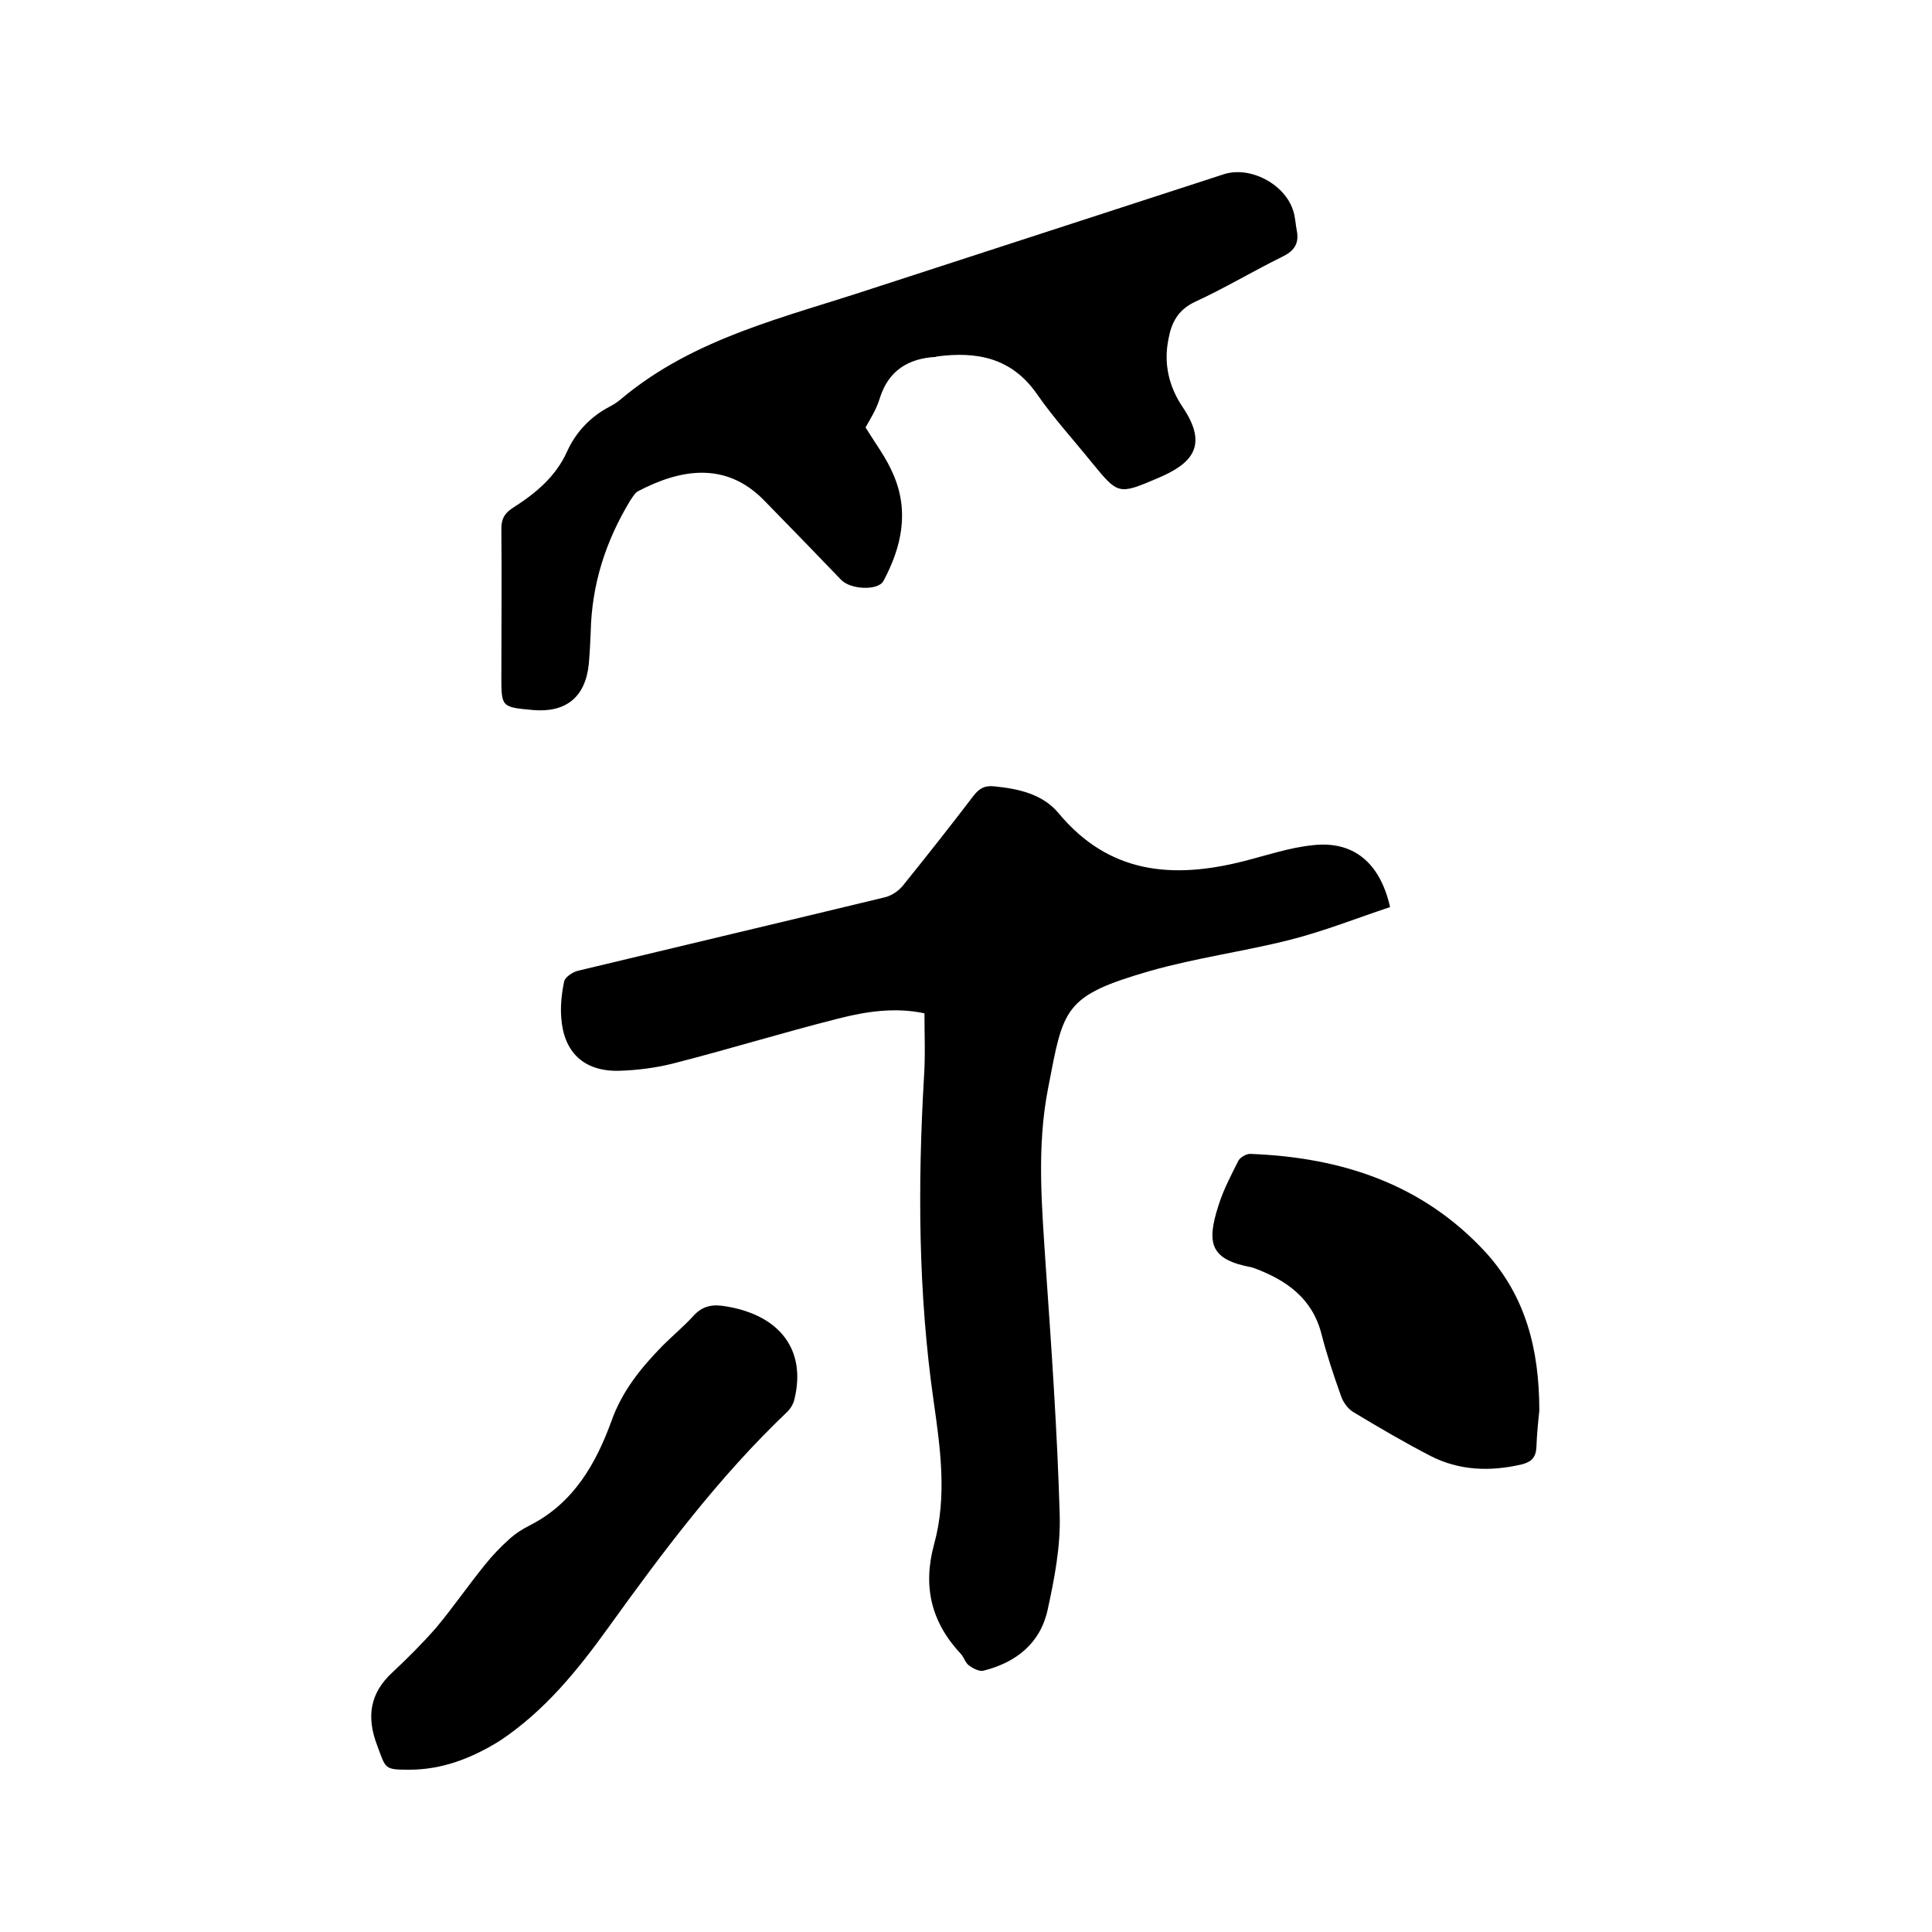
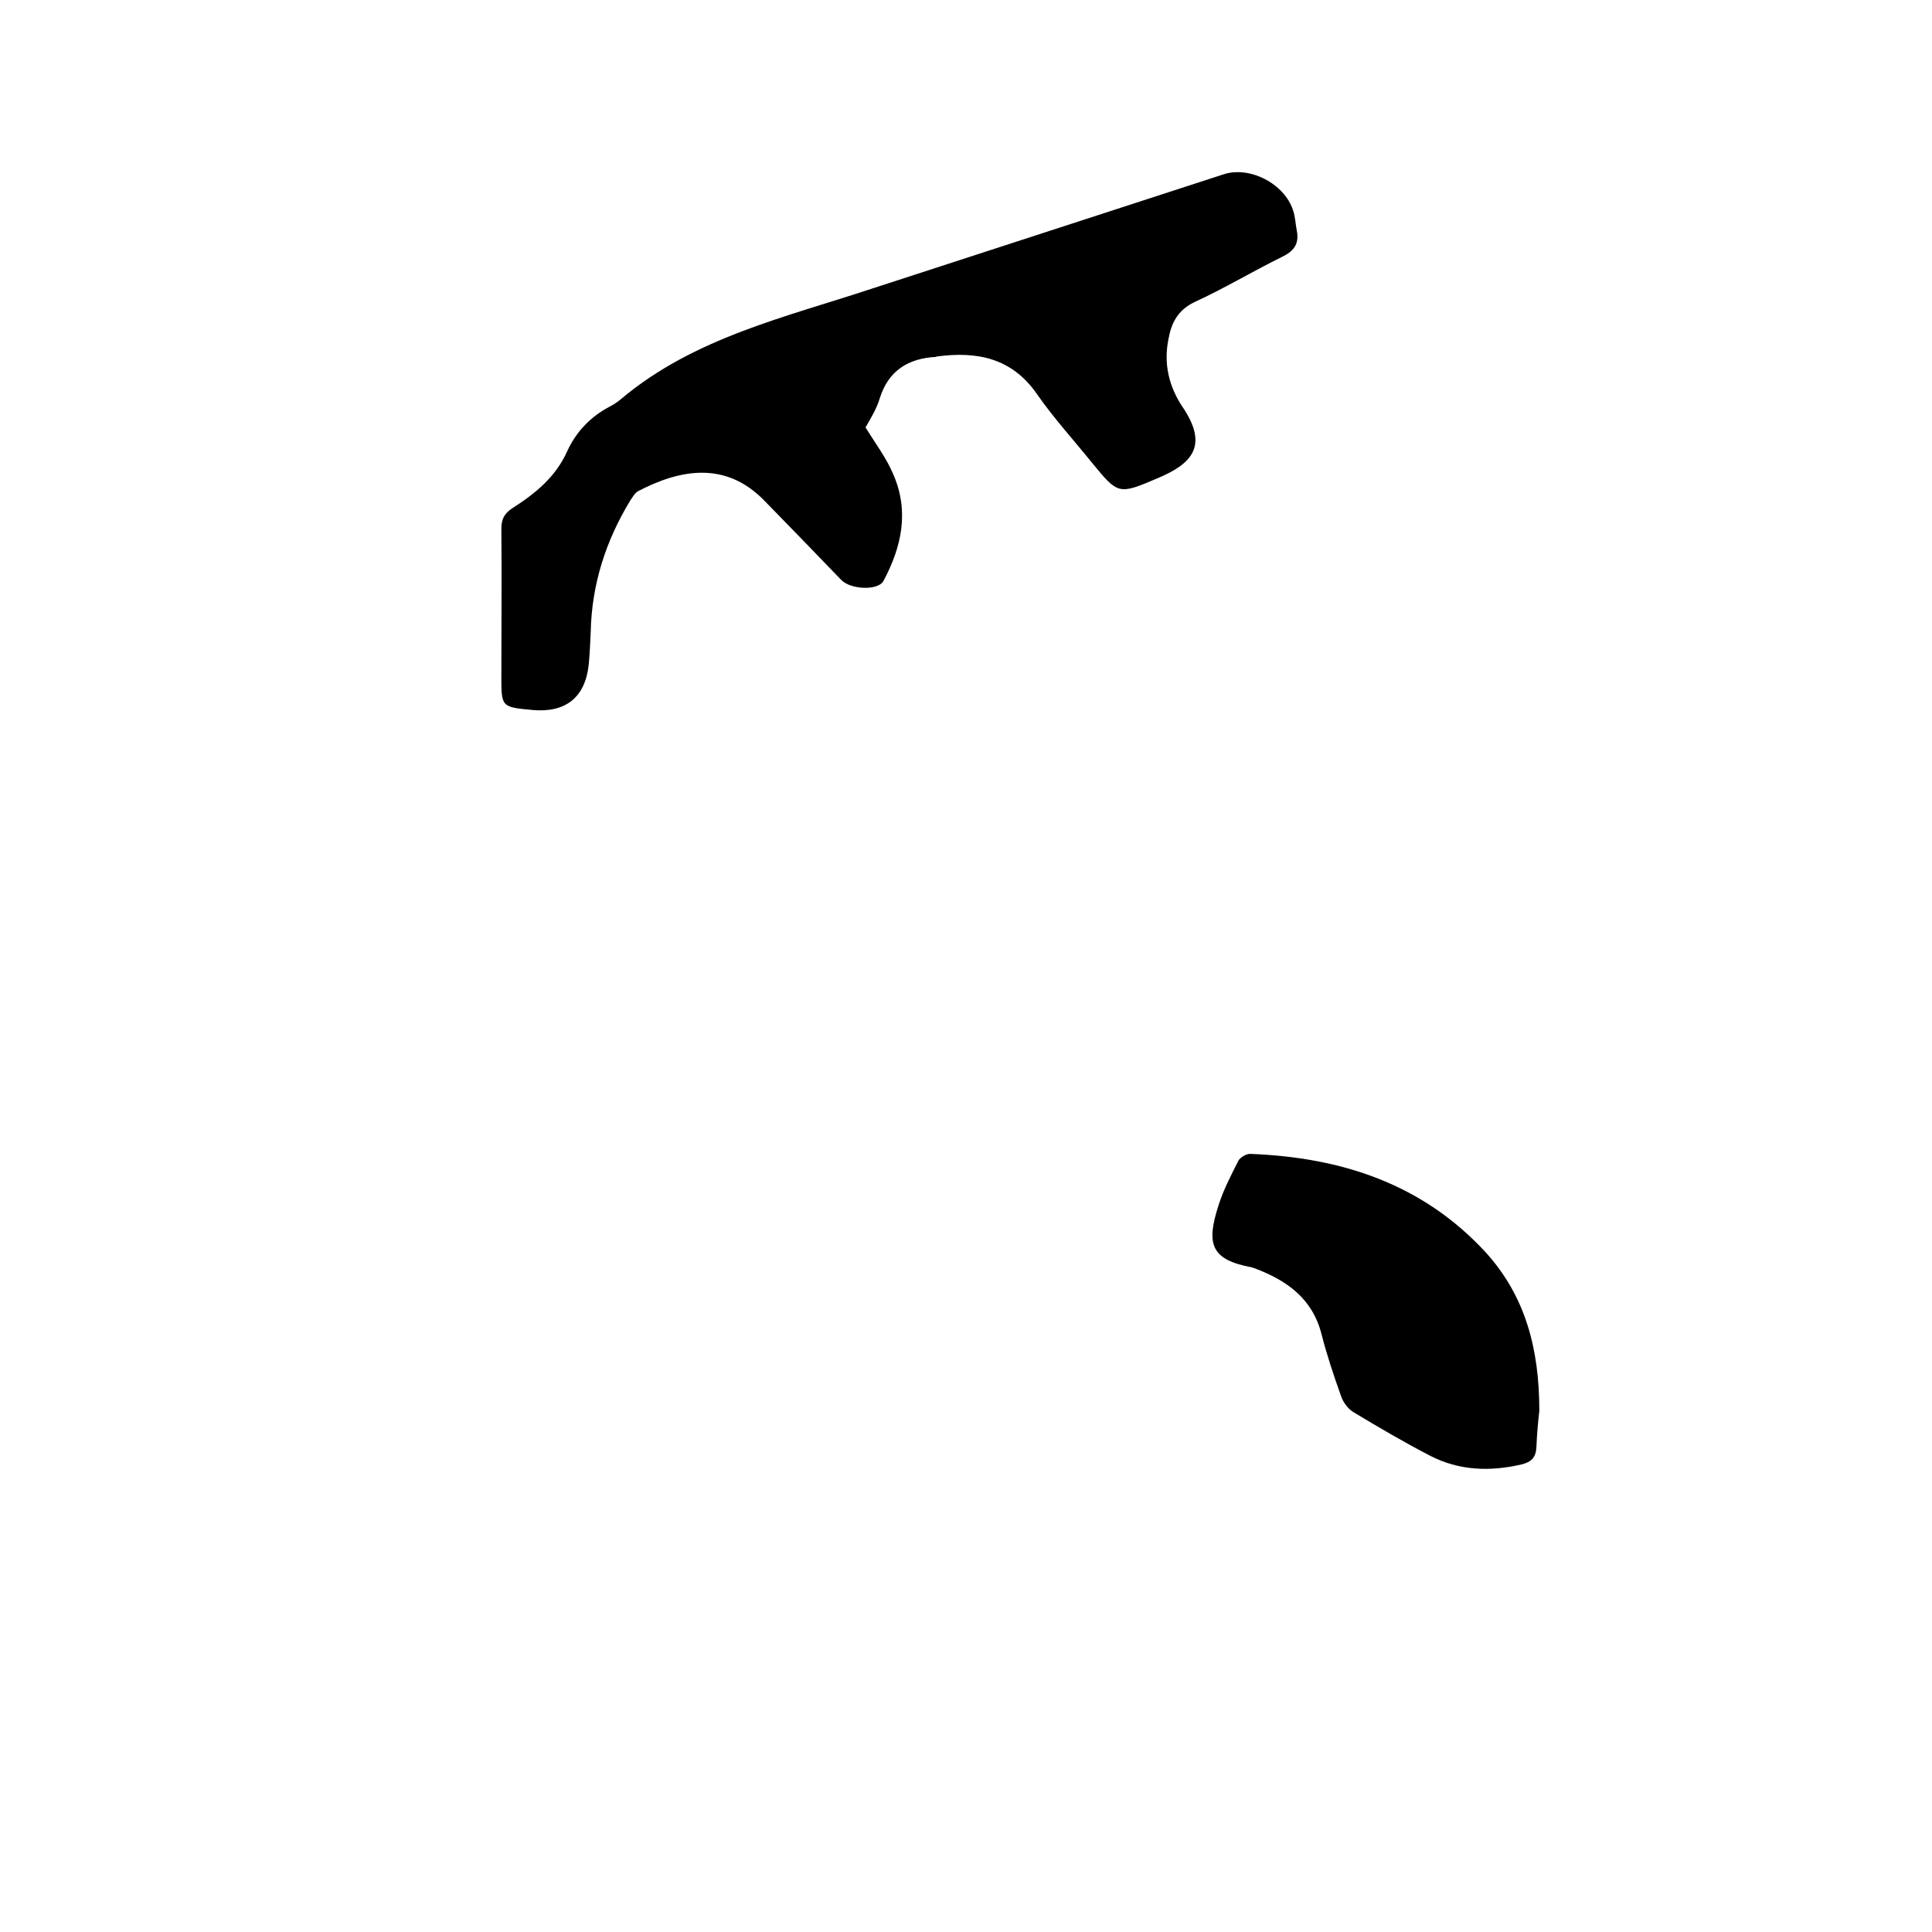
<svg xmlns="http://www.w3.org/2000/svg" enable-background="new 0 0 400 400" viewBox="0 0 400 400">
-   <path d="m191.4 209.8c-6-1.3-12.1-.4-17.9 1.1-11.5 2.9-22.8 6.4-34.2 9.3-3.6.9-7.5 1.4-11.3 1.5-7.2.1-11.3-3.9-11.8-11-.2-2.5.1-5.1.6-7.5.2-.9 1.7-1.9 2.8-2.2 21.2-5.1 42.4-10.1 63.5-15.2 1.4-.3 2.9-1.3 3.8-2.4 5-6.2 9.9-12.4 14.7-18.7 1.2-1.5 2.3-2.1 4.2-1.9 5.1.5 10.1 1.6 13.4 5.6 10.5 12.6 23.7 13.6 38.3 9.9 4.7-1.2 9.4-2.8 14.2-3.3 8.4-1 14 3.5 16.1 12.8-6.9 2.3-13.7 5-20.8 6.8-9.5 2.4-19.3 3.7-28.8 6.4-18.1 5.2-18 7.7-21.2 24.3-2.4 12.2-1.3 24.4-.5 36.7 1.2 17.2 2.4 34.4 2.9 51.6.2 6.6-1.1 13.3-2.5 19.7-1.5 6.9-6.5 10.9-13.3 12.6-.9.2-2.2-.5-3-1.1-.7-.5-1-1.6-1.6-2.3-6.2-6.6-8-14-5.6-22.8 2.7-9.8 1.3-19.8-.1-29.6-3.2-22.3-3.3-44.7-2-67.1.3-4.4.1-8.6.1-13.2z" />
+   <path d="m191.4 209.8z" />
  <path d="m179.2 88.5c2.1 3.4 4.3 6.3 5.7 9.6 3.4 7.7 1.8 15.1-2 22.2-1.1 2-6.7 1.8-8.7-.2-5.4-5.6-10.7-11.1-16.1-16.6-8-8.1-17.4-6.3-26-1.8-.7.4-1.1 1.2-1.6 1.9-5.1 8.4-8 17.4-8.2 27.3-.1 2.2-.2 4.4-.4 6.6-.7 6.9-4.8 10.1-11.6 9.5-6.5-.6-6.5-.6-6.5-7 0-10.2.1-20.3 0-30.5 0-2 .6-3.2 2.3-4.3 4.7-3 8.9-6.4 11.3-11.7 1.8-4 4.8-7.2 8.8-9.3.8-.4 1.7-1 2.4-1.6 15.1-12.7 34-16.9 52.1-22.9 24.2-7.9 48.4-15.7 72.6-23.6 5.4-1.8 12.6 1.9 14.4 7.4.5 1.4.5 2.9.8 4.3.5 2.7-.6 4.2-3.1 5.4-6.1 3-11.9 6.5-18 9.3-3.6 1.7-4.9 4.4-5.5 7.8-1 5 .1 9.7 2.9 13.9 5.5 8.1 2 11.8-5.1 14.8-8.2 3.5-8.2 3.4-13.7-3.3-3.8-4.7-7.9-9.2-11.3-14.1-5.2-7.5-12.4-8.9-20.7-7.8-.1 0-.2.1-.3.1-5.6.3-9.7 2.8-11.5 8.4-.7 2.4-2 4.4-3 6.2z" />
-   <path d="m84.7 366.4c-5.2 0-4.8-.2-6.6-5-2.3-6-1.5-10.9 3.2-15.2 3.1-2.9 6.2-6 9-9.2 3.5-4.2 6.6-8.7 10-12.9 1.5-1.9 3.3-3.8 5.1-5.4 1.3-1.2 2.9-2.2 4.5-3 8.9-4.6 13.5-12.7 16.7-21.5 2.2-6.2 6.1-11 10.6-15.6 2.1-2.1 4.4-4 6.4-6.2s4.2-2.4 6.9-1.9c11.1 1.9 16.4 9.1 14 19.1-.2 1-.8 2-1.5 2.7-14.1 13.4-25.7 28.9-37 44.6-6.4 8.9-13.2 17.3-22.5 23.5-5.8 3.6-11.9 6-18.8 6z" />
  <path d="m318.7 292.1c-.2 1.8-.5 4.6-.6 7.5-.1 2.1-1 3.1-3.1 3.6-6.5 1.5-12.9 1.3-18.9-1.8-5.4-2.8-10.7-5.9-16-9.1-1.1-.7-2.1-2.1-2.5-3.4-1.5-4.2-2.9-8.4-4-12.7-1.9-7.4-7.2-11.1-13.8-13.6-.2-.1-.4-.1-.6-.2-8.6-1.6-9.5-4.9-6.9-12.9 1-3.2 2.6-6.2 4.1-9.2.4-.7 1.6-1.4 2.4-1.4 18.9.7 35.8 6.2 48.9 20.5 8.1 9 11 19.8 11 32.7z" />
</svg>